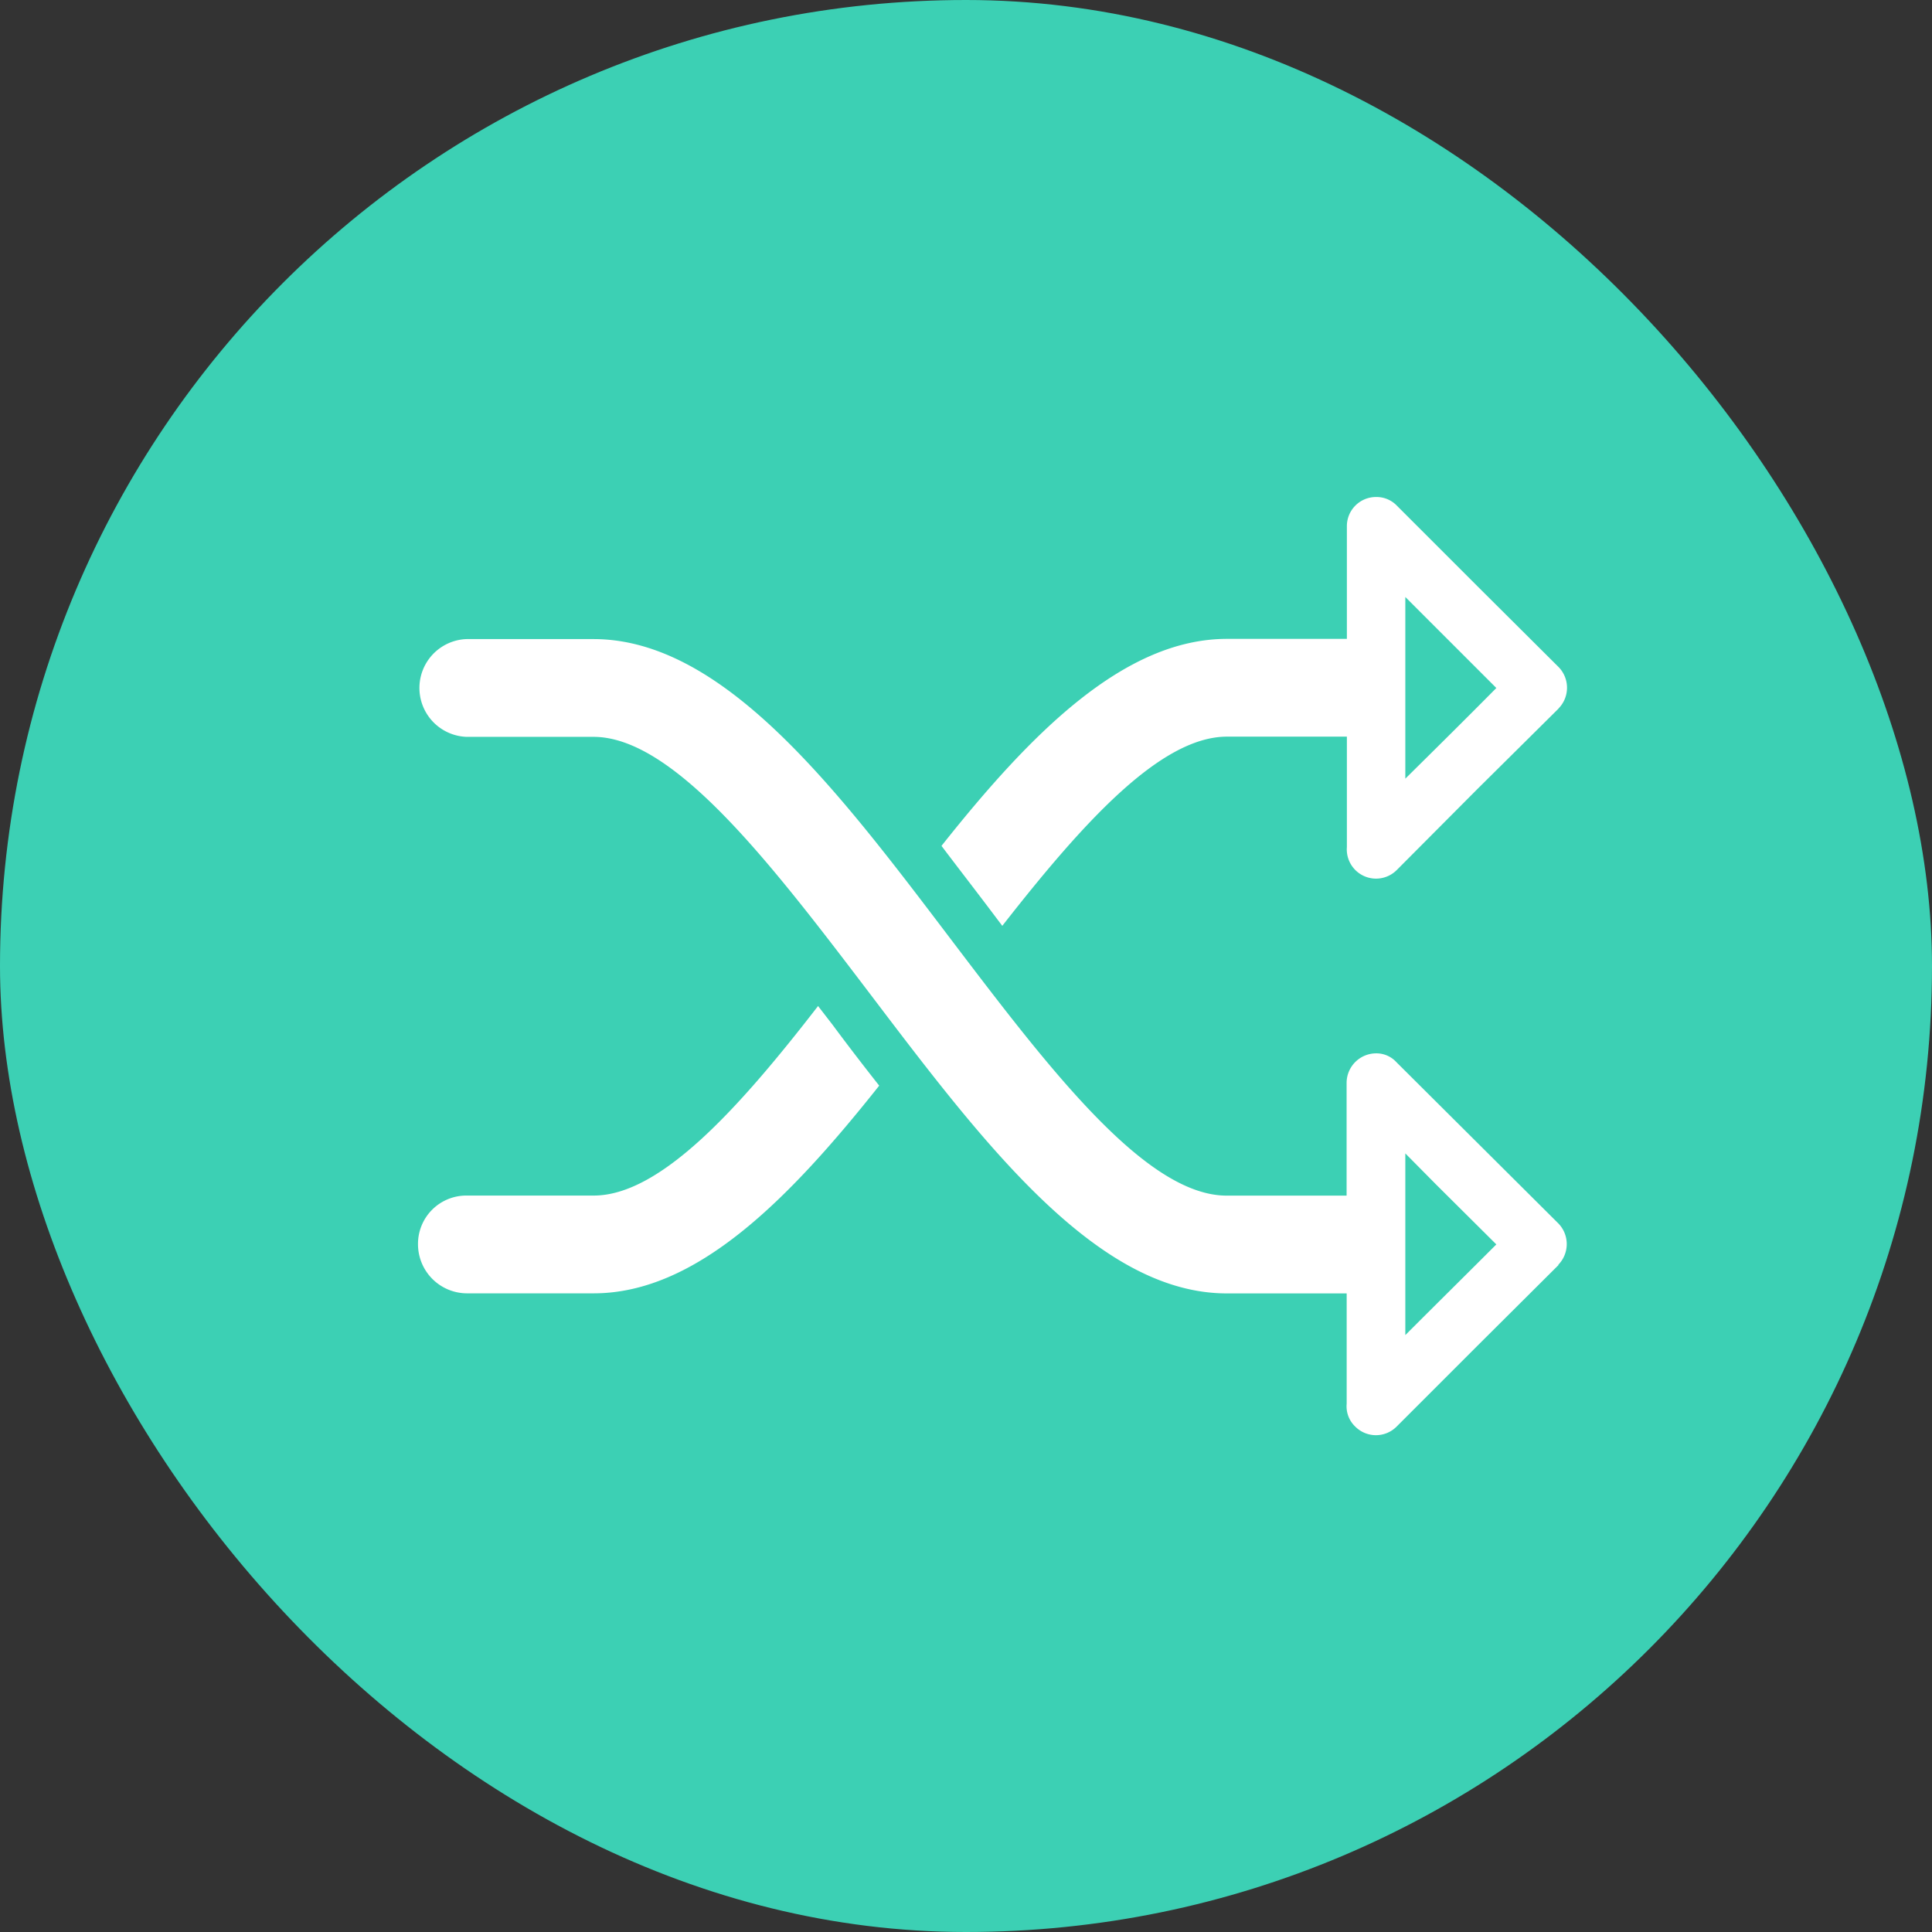
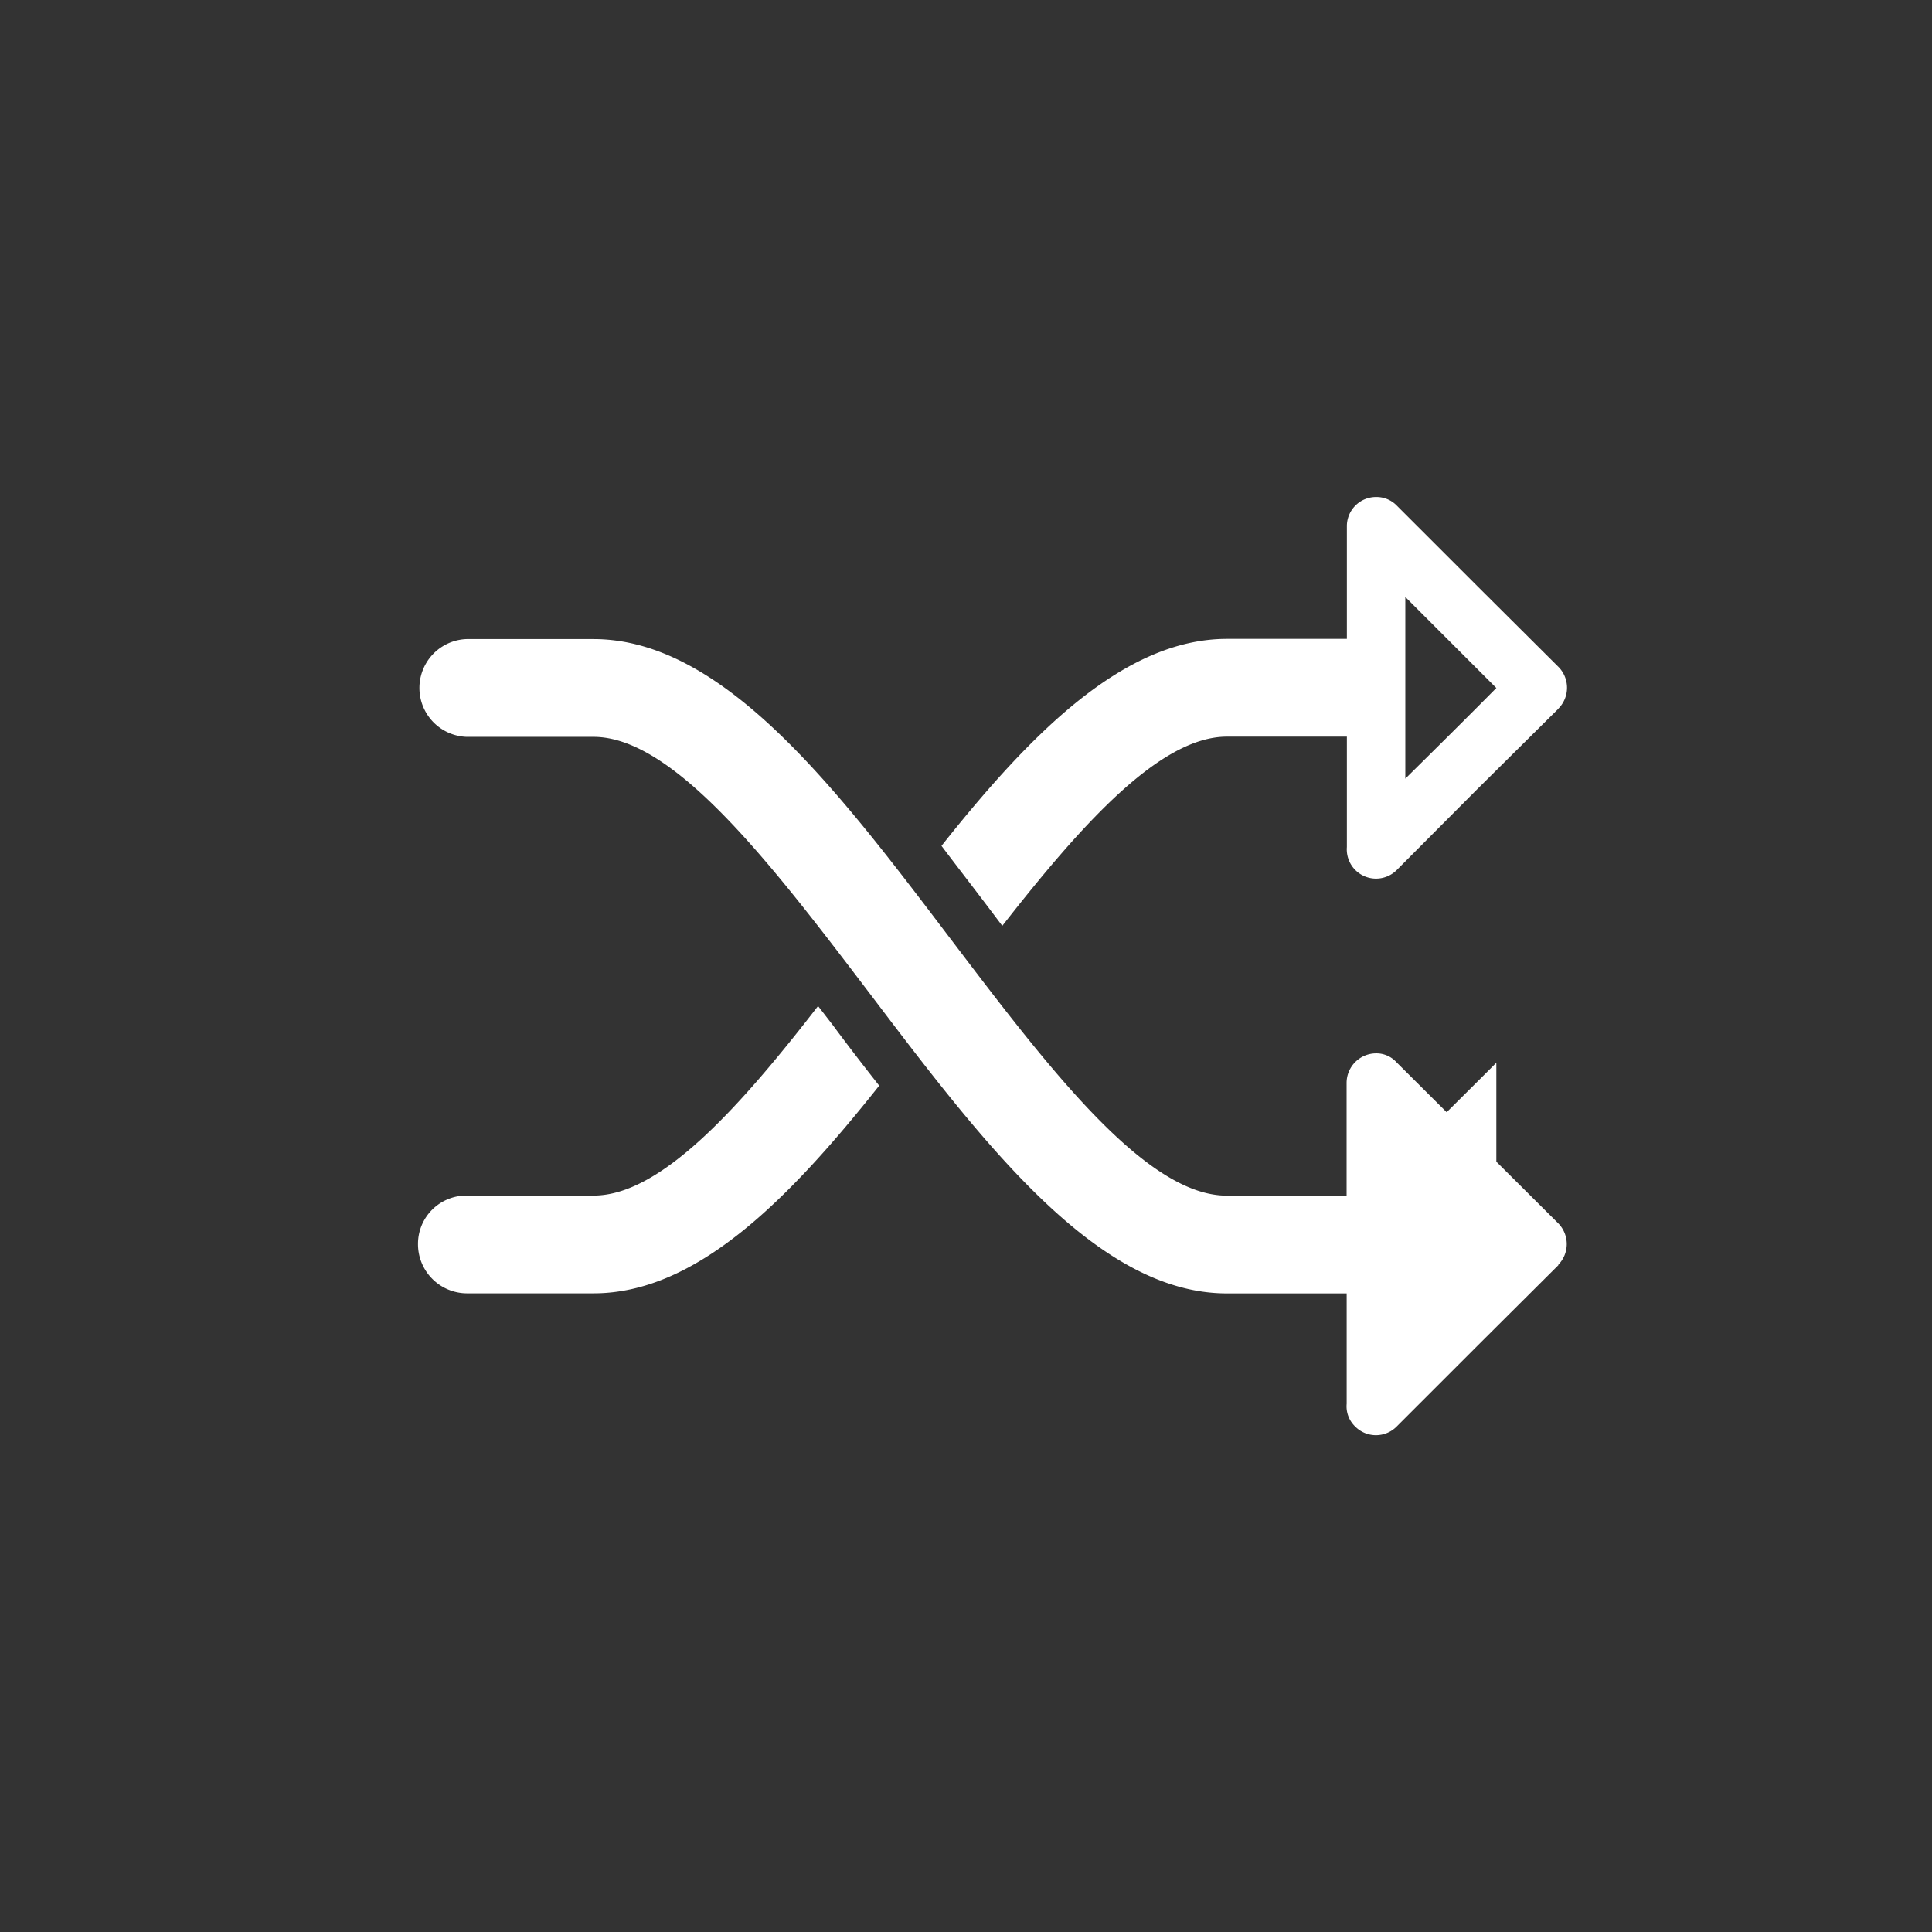
<svg xmlns="http://www.w3.org/2000/svg" width="28" height="28" viewBox="0 0 28 28">
  <rect x="0" y="0" width="28" height="28" fill="#333333" stroke="none" />
  <defs>
    <clipPath id="clip-icon-flexible-tuile">
      <rect width="28" height="28" />
    </clipPath>
  </defs>
  <g id="icon-flexible-tuile" clip-path="url(#clip-icon-flexible-tuile)">
-     <rect id="Rectangle_1" data-name="Rectangle 1" width="28" height="28" rx="14" fill="#3cd0b4" />
-     <path id="Tracé_8431" data-name="Tracé 8431" d="M162.537,513.786a.712.712,0,0,1-.706-.711.7.7,0,0,1,.706-.706h1.84c.964,0,2.1-1.257,3.252-2.747l.211.273c.222.3.448.593.675.881-1.309,1.649-2.649,3.01-4.138,3.01h-1.84Zm15.822-8.473-1.175,1.165h0l-1.17,1.175a.424.424,0,0,1-.721-.335v-1.6h-1.737c-.969,0-2.1,1.263-3.257,2.742l-.206-.273c-.227-.3-.454-.593-.675-.886,1.3-1.639,2.649-3,4.138-3h1.737v-1.628a.422.422,0,0,1,.423-.428.408.408,0,0,1,.3.124h0l1.17,1.17,1.175,1.17a.429.429,0,0,1,0,.6Zm-.9-.3-1.319-1.319v2.633c.443-.438.881-.871,1.319-1.314Zm.9,8.364-1.175,1.17h0l-1.17,1.17a.423.423,0,0,1-.6,0,.405.405,0,0,1-.124-.33v-1.6h-1.737c-1.876,0-3.515-2.159-5.154-4.319-1.422-1.871-2.845-3.747-4.025-3.747h-1.84a.709.709,0,0,1,0-1.417h1.84c1.876,0,3.515,2.154,5.148,4.309,1.428,1.881,2.845,3.757,4.03,3.757h1.737v-1.634a.429.429,0,0,1,.423-.428.393.393,0,0,1,.3.129h0l1.17,1.165,1.175,1.17a.429.429,0,0,1,0,.6Zm-.9-.3-.871-.866-.448-.453v2.633c.443-.443.881-.876,1.319-1.314Z" transform="translate(-155.773 -495.042)" fill="#fff" />
+     <path id="Tracé_8431" data-name="Tracé 8431" d="M162.537,513.786a.712.712,0,0,1-.706-.711.7.7,0,0,1,.706-.706h1.84c.964,0,2.1-1.257,3.252-2.747l.211.273c.222.3.448.593.675.881-1.309,1.649-2.649,3.01-4.138,3.01h-1.84Zm15.822-8.473-1.175,1.165h0l-1.17,1.175a.424.424,0,0,1-.721-.335v-1.6h-1.737c-.969,0-2.1,1.263-3.257,2.742l-.206-.273c-.227-.3-.454-.593-.675-.886,1.3-1.639,2.649-3,4.138-3h1.737v-1.628a.422.422,0,0,1,.423-.428.408.408,0,0,1,.3.124h0l1.17,1.17,1.175,1.17a.429.429,0,0,1,0,.6Zm-.9-.3-1.319-1.319v2.633c.443-.438.881-.871,1.319-1.314Zm.9,8.364-1.175,1.17h0l-1.17,1.17a.423.423,0,0,1-.6,0,.405.405,0,0,1-.124-.33v-1.6h-1.737c-1.876,0-3.515-2.159-5.154-4.319-1.422-1.871-2.845-3.747-4.025-3.747h-1.84a.709.709,0,0,1,0-1.417h1.84c1.876,0,3.515,2.154,5.148,4.309,1.428,1.881,2.845,3.757,4.03,3.757h1.737v-1.634a.429.429,0,0,1,.423-.428.393.393,0,0,1,.3.129h0l1.17,1.165,1.175,1.17a.429.429,0,0,1,0,.6Zm-.9-.3-.871-.866-.448-.453c.443-.443.881-.876,1.319-1.314Z" transform="translate(-155.773 -495.042)" fill="#fff" />
  </g>
</svg>